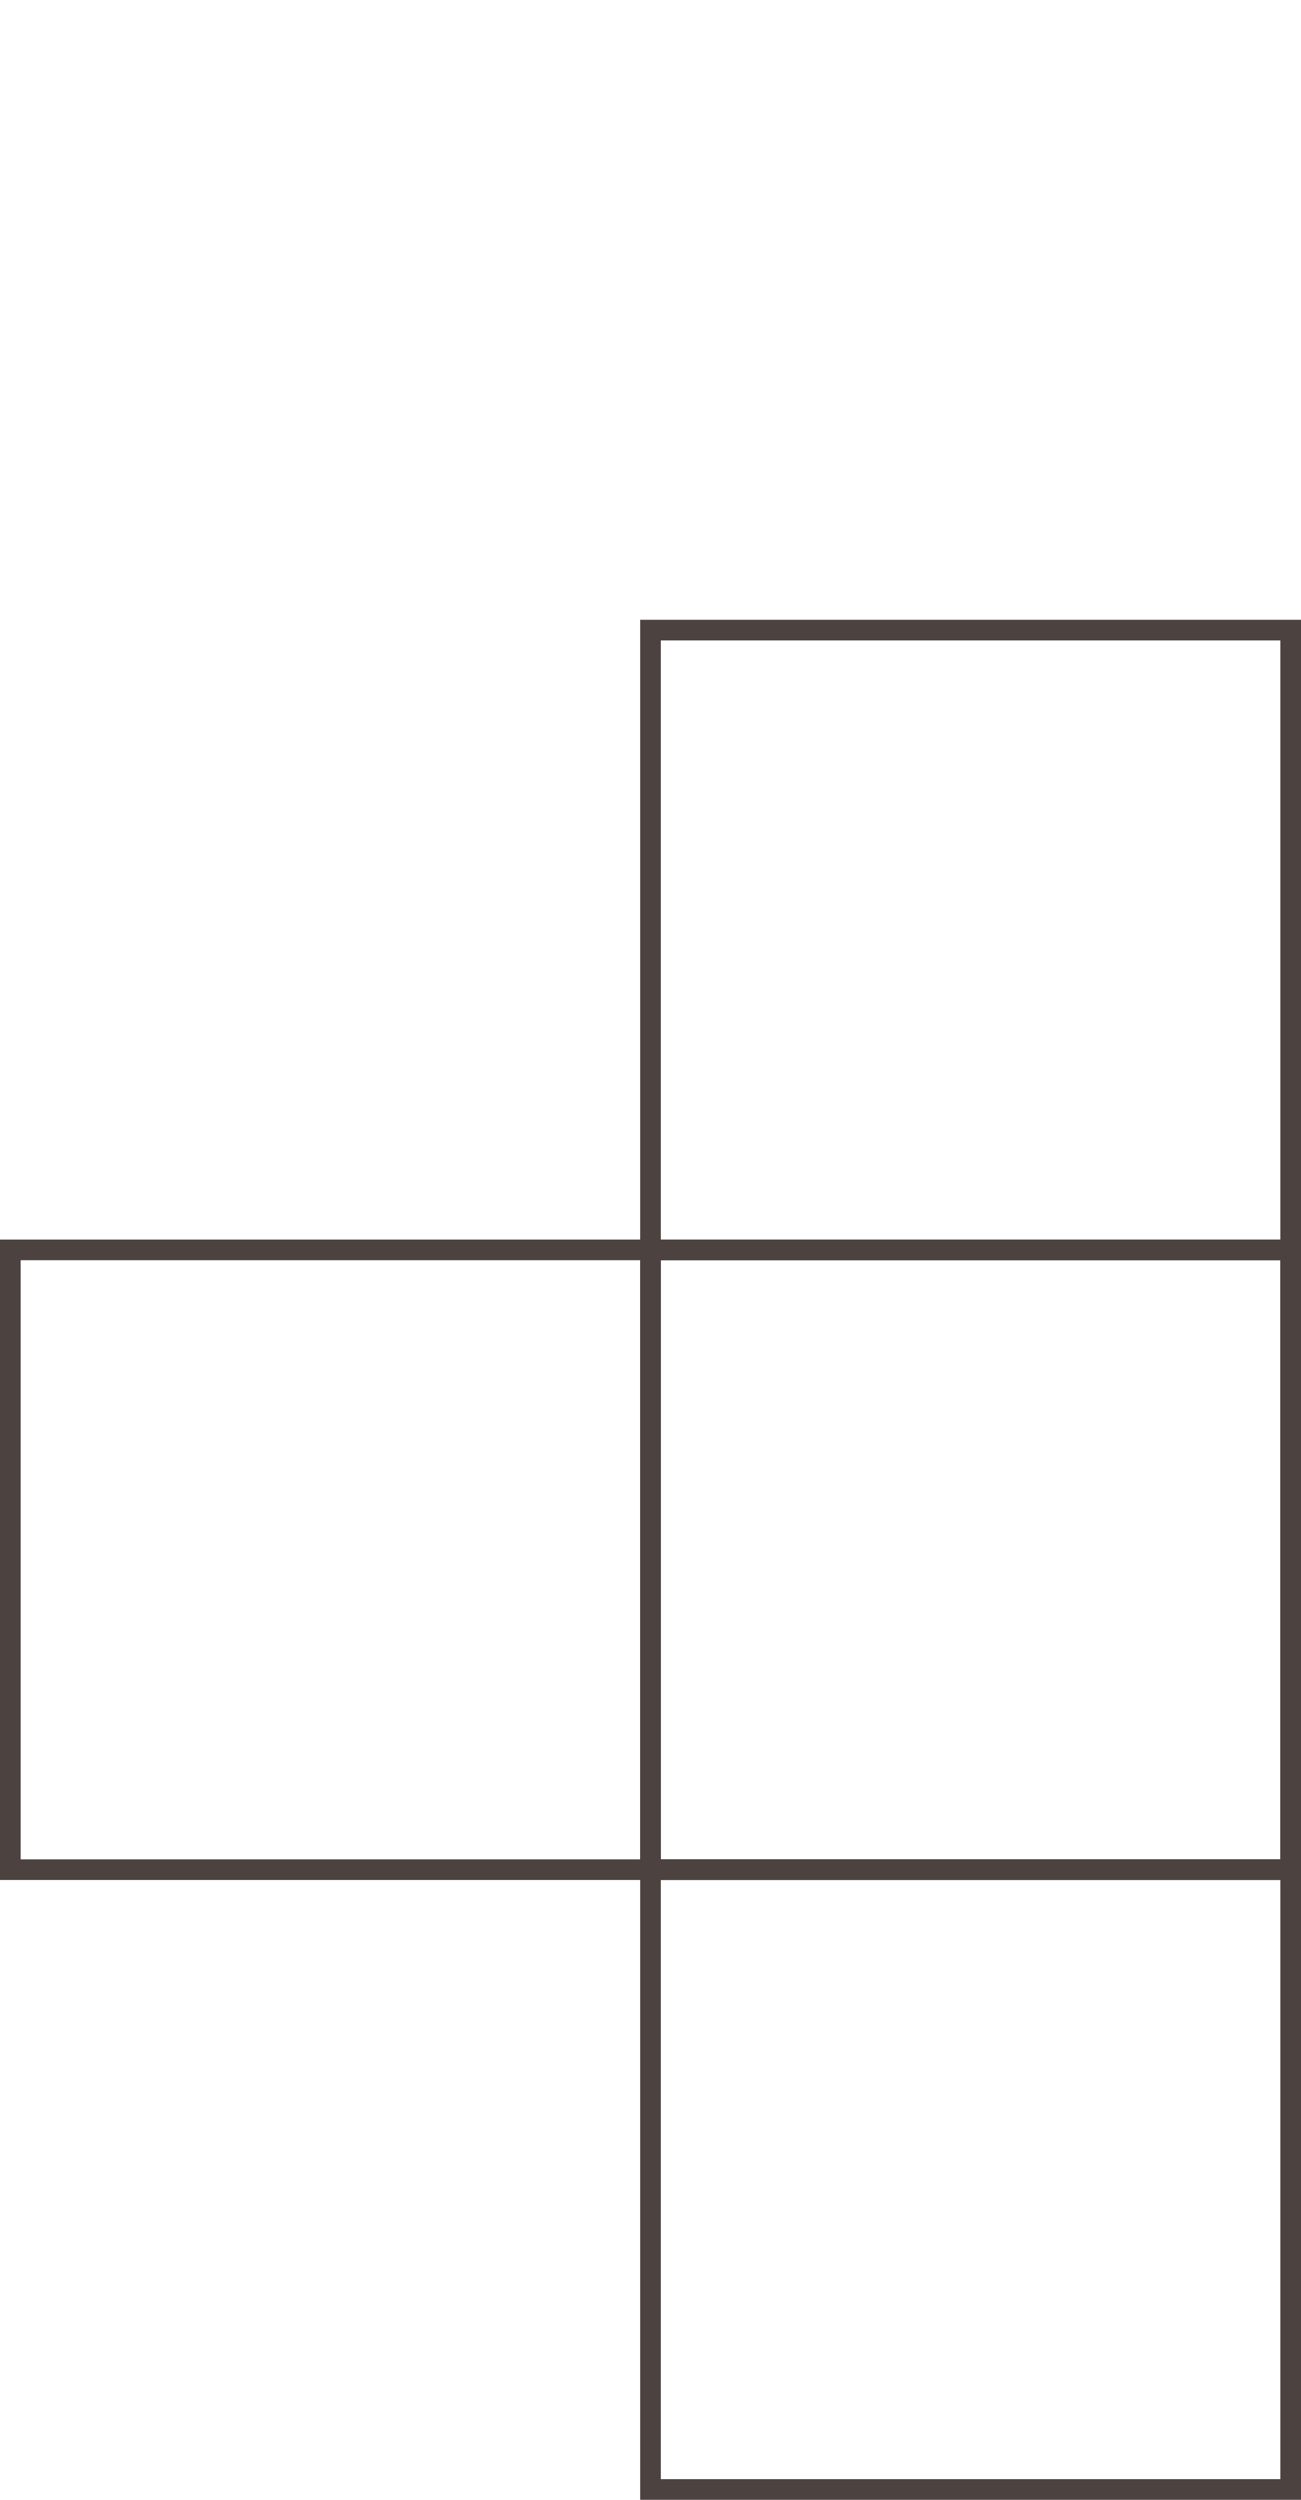
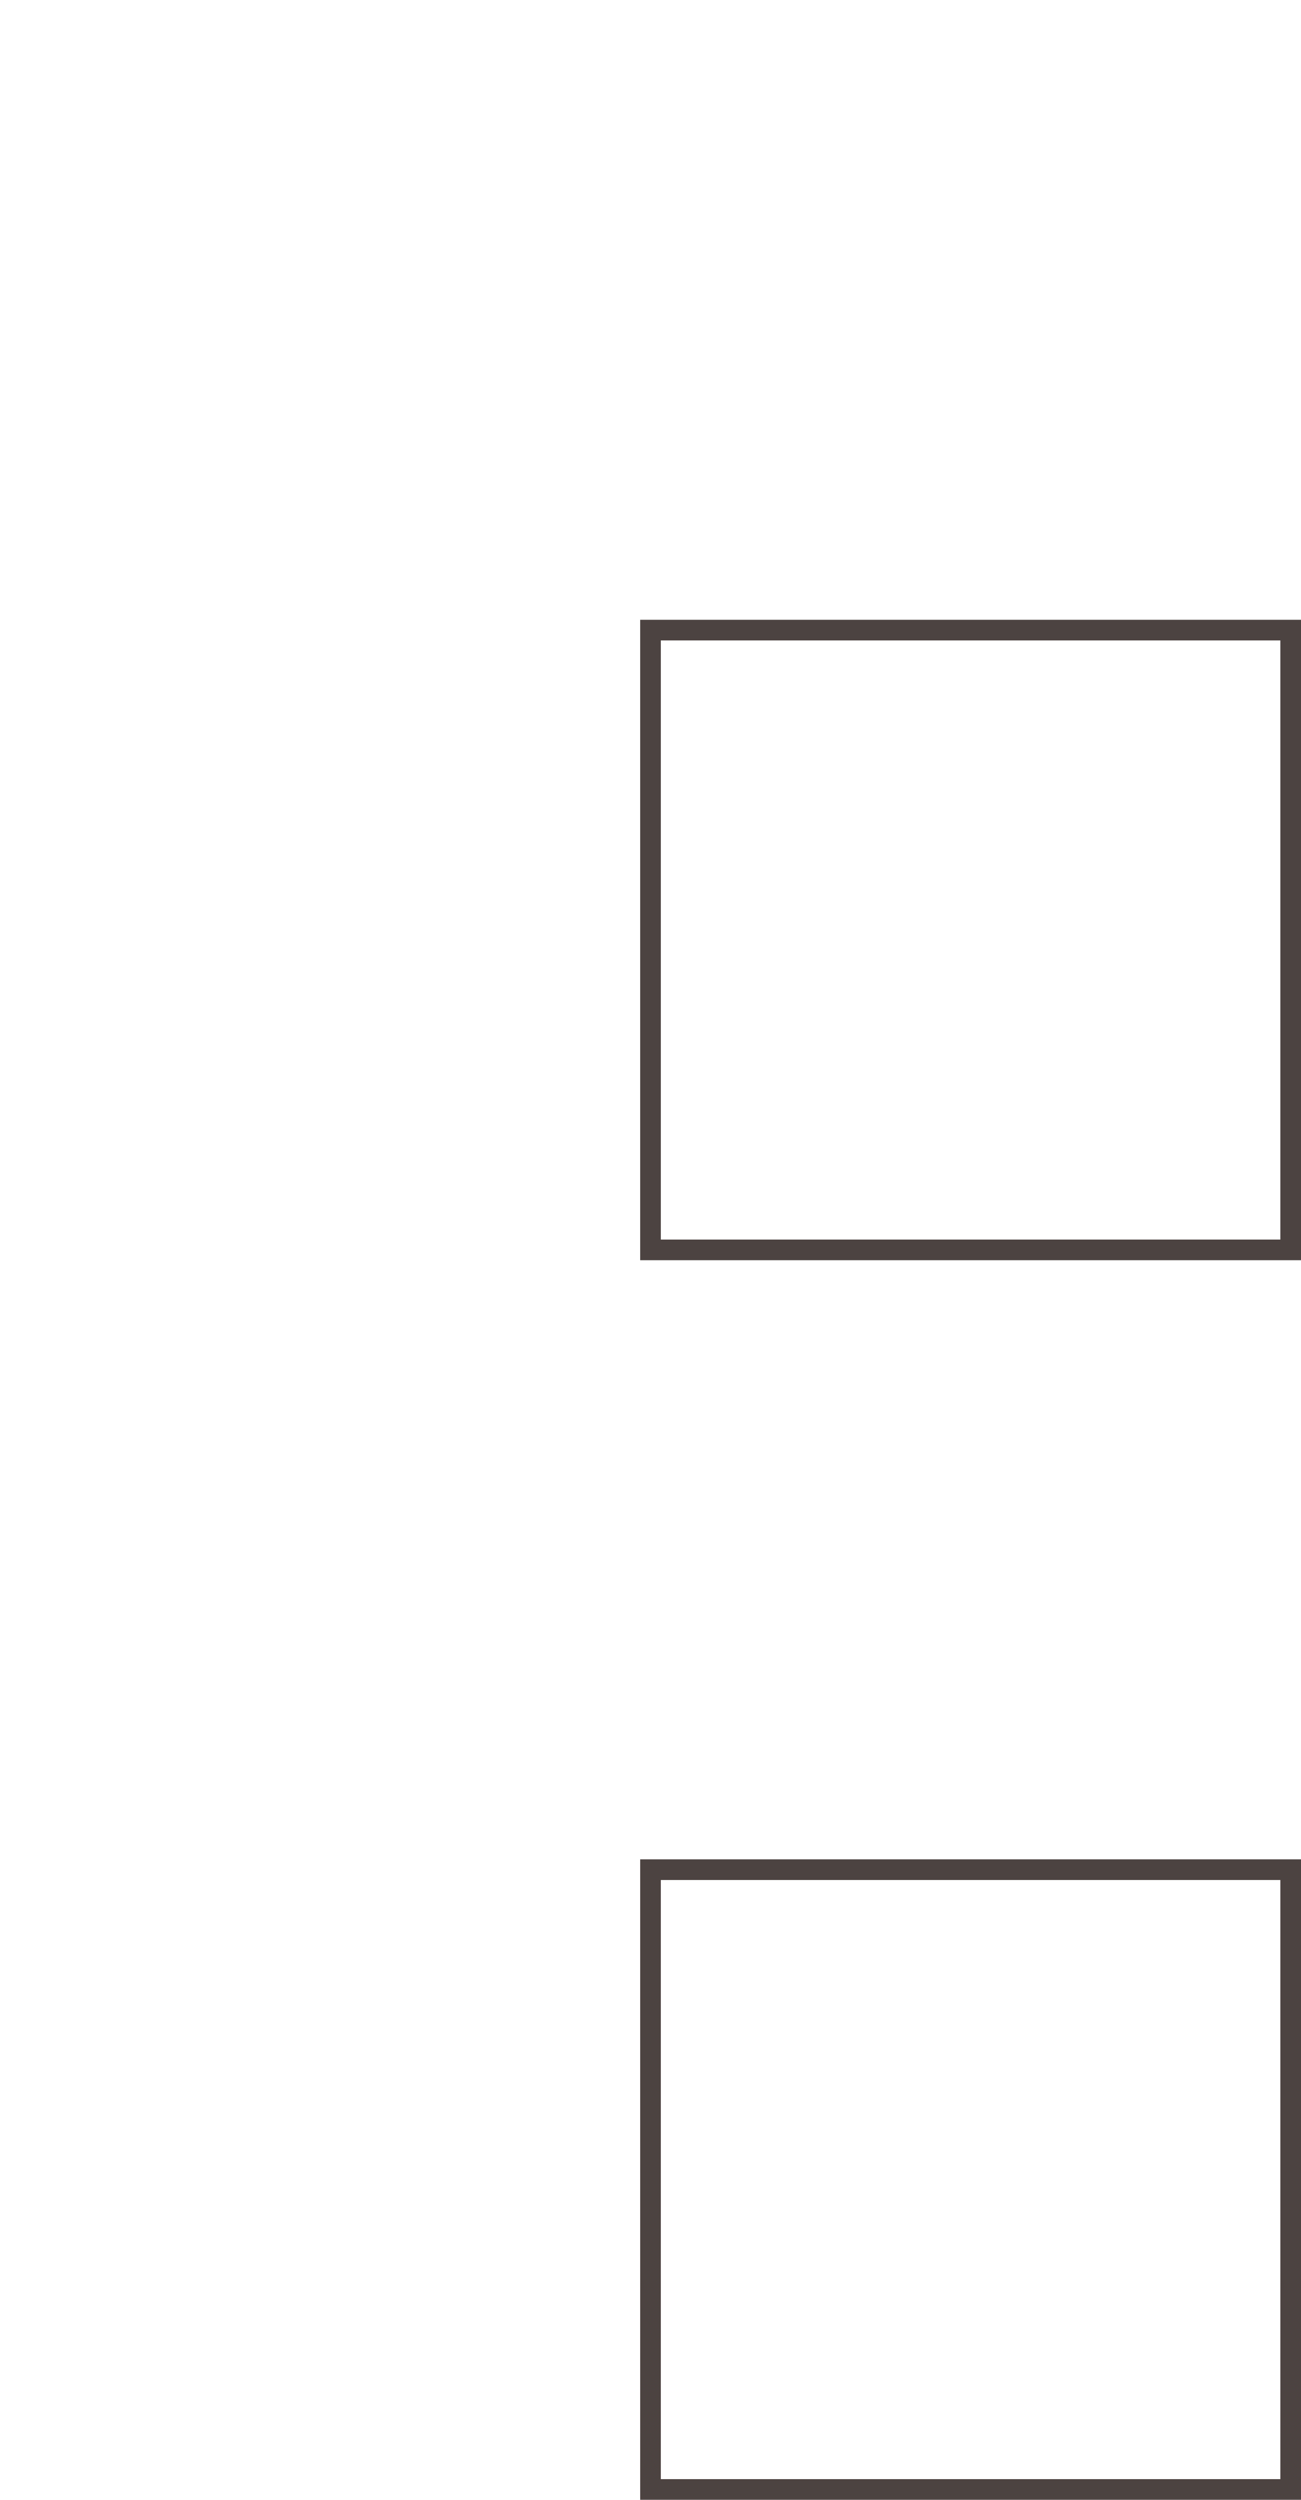
<svg xmlns="http://www.w3.org/2000/svg" width="63" height="121" viewBox="0 0 63 121" fill="none">
  <rect x="31.5" y="30.5" width="31" height="30" stroke="#4C4341" />
-   <rect x="0.5" y="60.5" width="31" height="30" stroke="#4C4341" />
-   <rect x="31.5" y="60.5" width="31" height="30" stroke="#4C4341" />
-   <rect x="62.5" y="60.5" width="31" height="30" stroke="#4C4341" />
  <rect x="31.5" y="90.5" width="31" height="30" stroke="#4C4341" />
</svg>